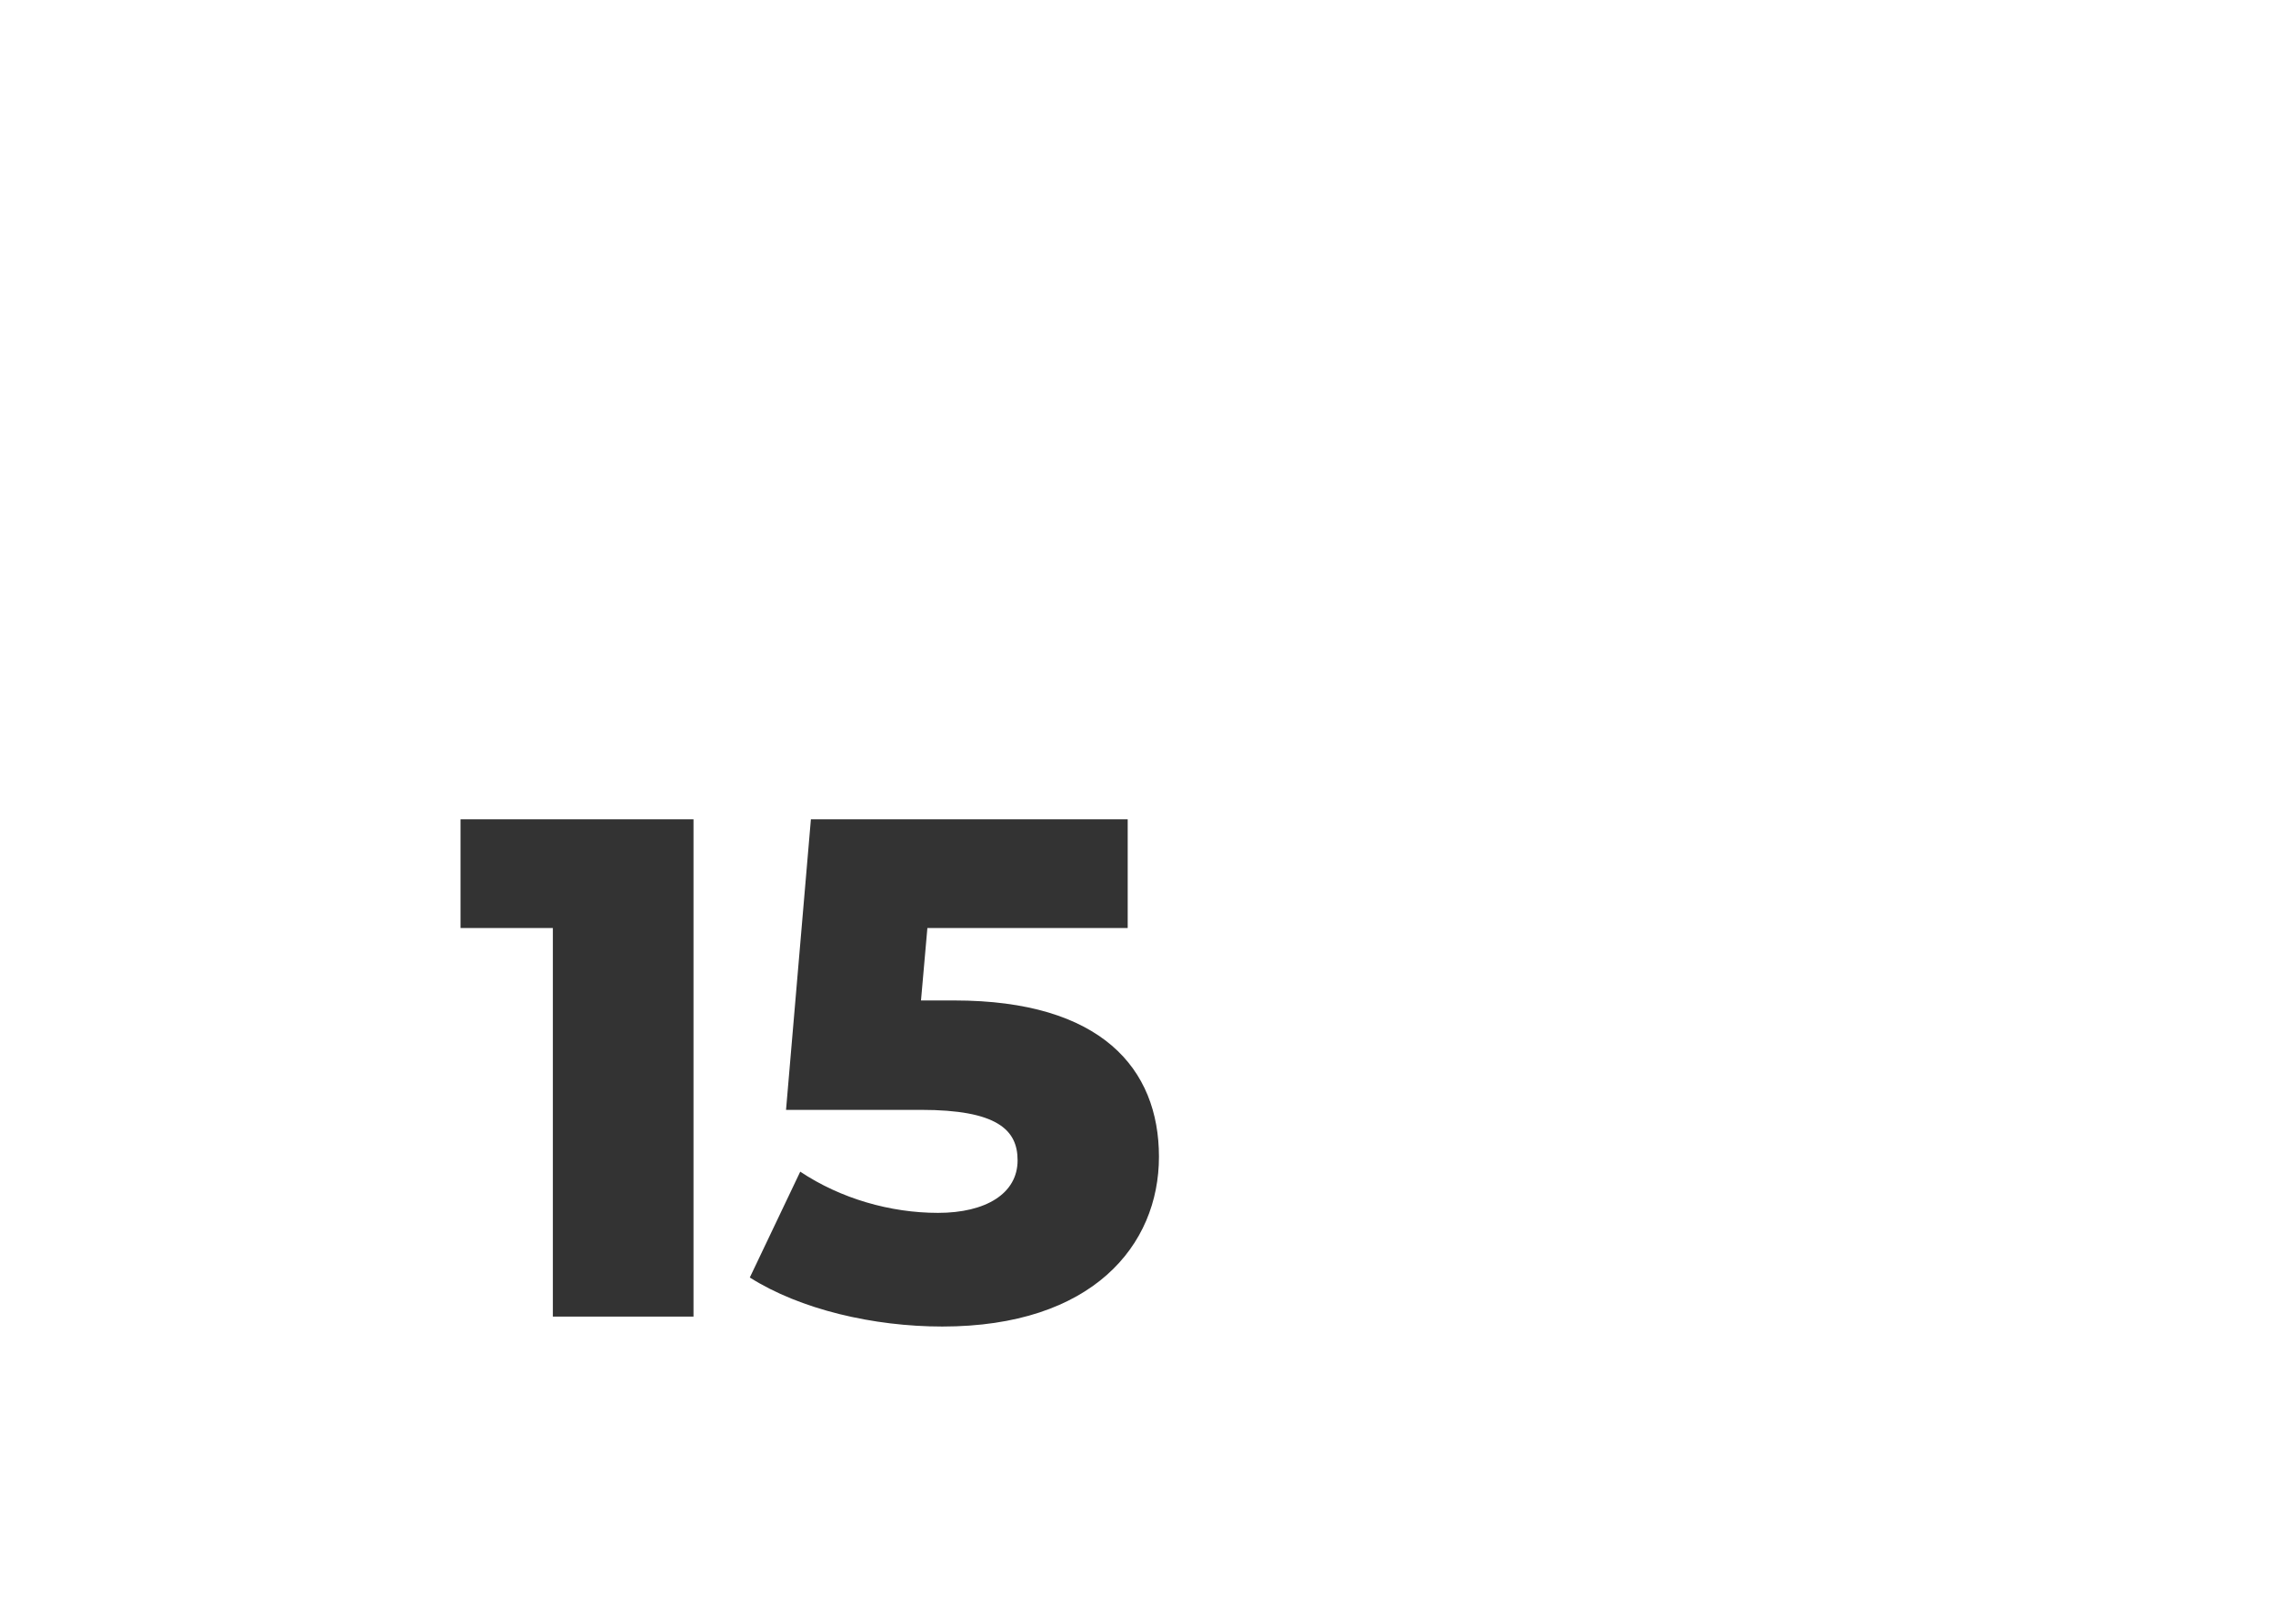
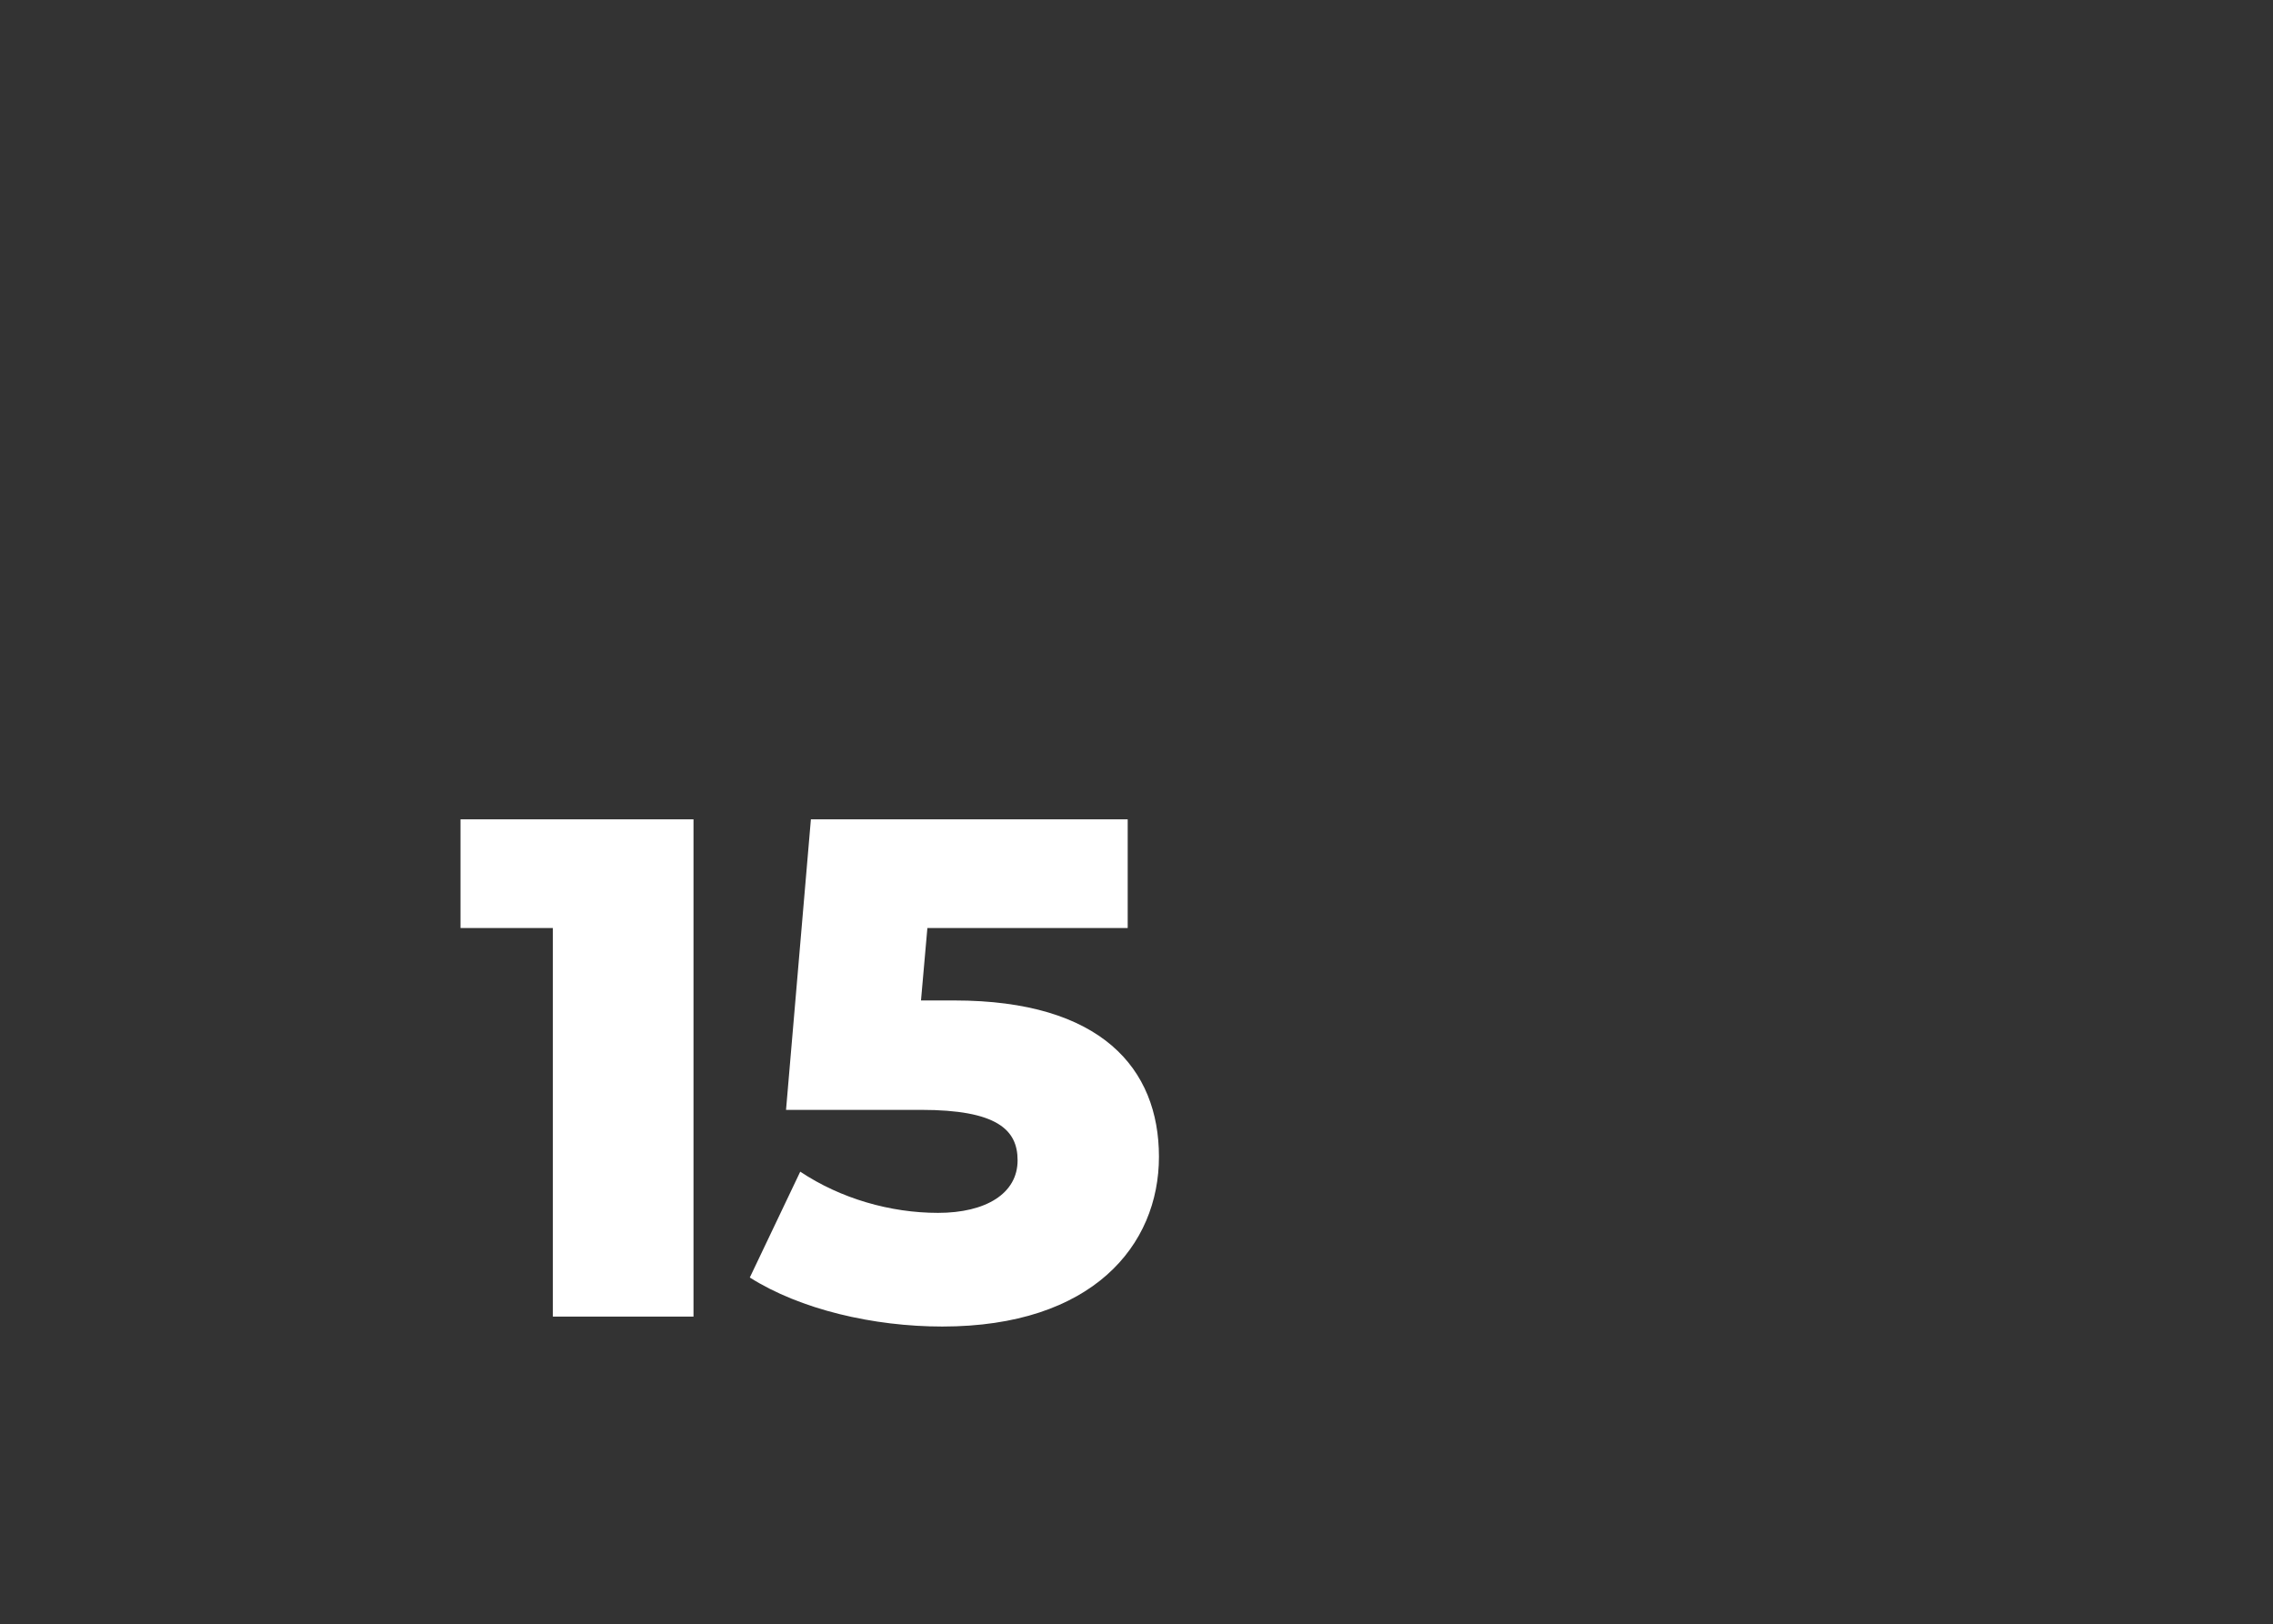
<svg xmlns="http://www.w3.org/2000/svg" width="1920" height="1372" viewBox="0 0 1920 1372" fill="none">
  <rect x="0" y="0" width="1920" height="1372" fill="#333333" stroke="none" />
-   <path fill-rule="evenodd" clip-rule="evenodd" d="M1920 0H0V1372H1920V0ZM389 783.8V692H585.8V1112H467V783.8H389ZM777.964 845H806.164C930.364 845 978.964 902.6 978.964 977C978.964 1052 922.564 1120.4 795.964 1120.4C737.764 1120.4 675.964 1106 633.364 1079L675.964 989.6C710.164 1012.4 752.164 1024.4 792.364 1024.4C832.564 1024.4 859.564 1008.2 859.564 980C859.564 954.2 842.164 937.4 777.964 937.4H663.964L684.964 692H952.564V783.8H783.364L777.964 845Z" fill="white" />
+   <path fill-rule="evenodd" clip-rule="evenodd" d="M1920 0H0H1920V0ZM389 783.8V692H585.8V1112H467V783.8H389ZM777.964 845H806.164C930.364 845 978.964 902.6 978.964 977C978.964 1052 922.564 1120.4 795.964 1120.4C737.764 1120.4 675.964 1106 633.364 1079L675.964 989.6C710.164 1012.4 752.164 1024.4 792.364 1024.4C832.564 1024.4 859.564 1008.2 859.564 980C859.564 954.2 842.164 937.4 777.964 937.4H663.964L684.964 692H952.564V783.8H783.364L777.964 845Z" fill="white" />
</svg>